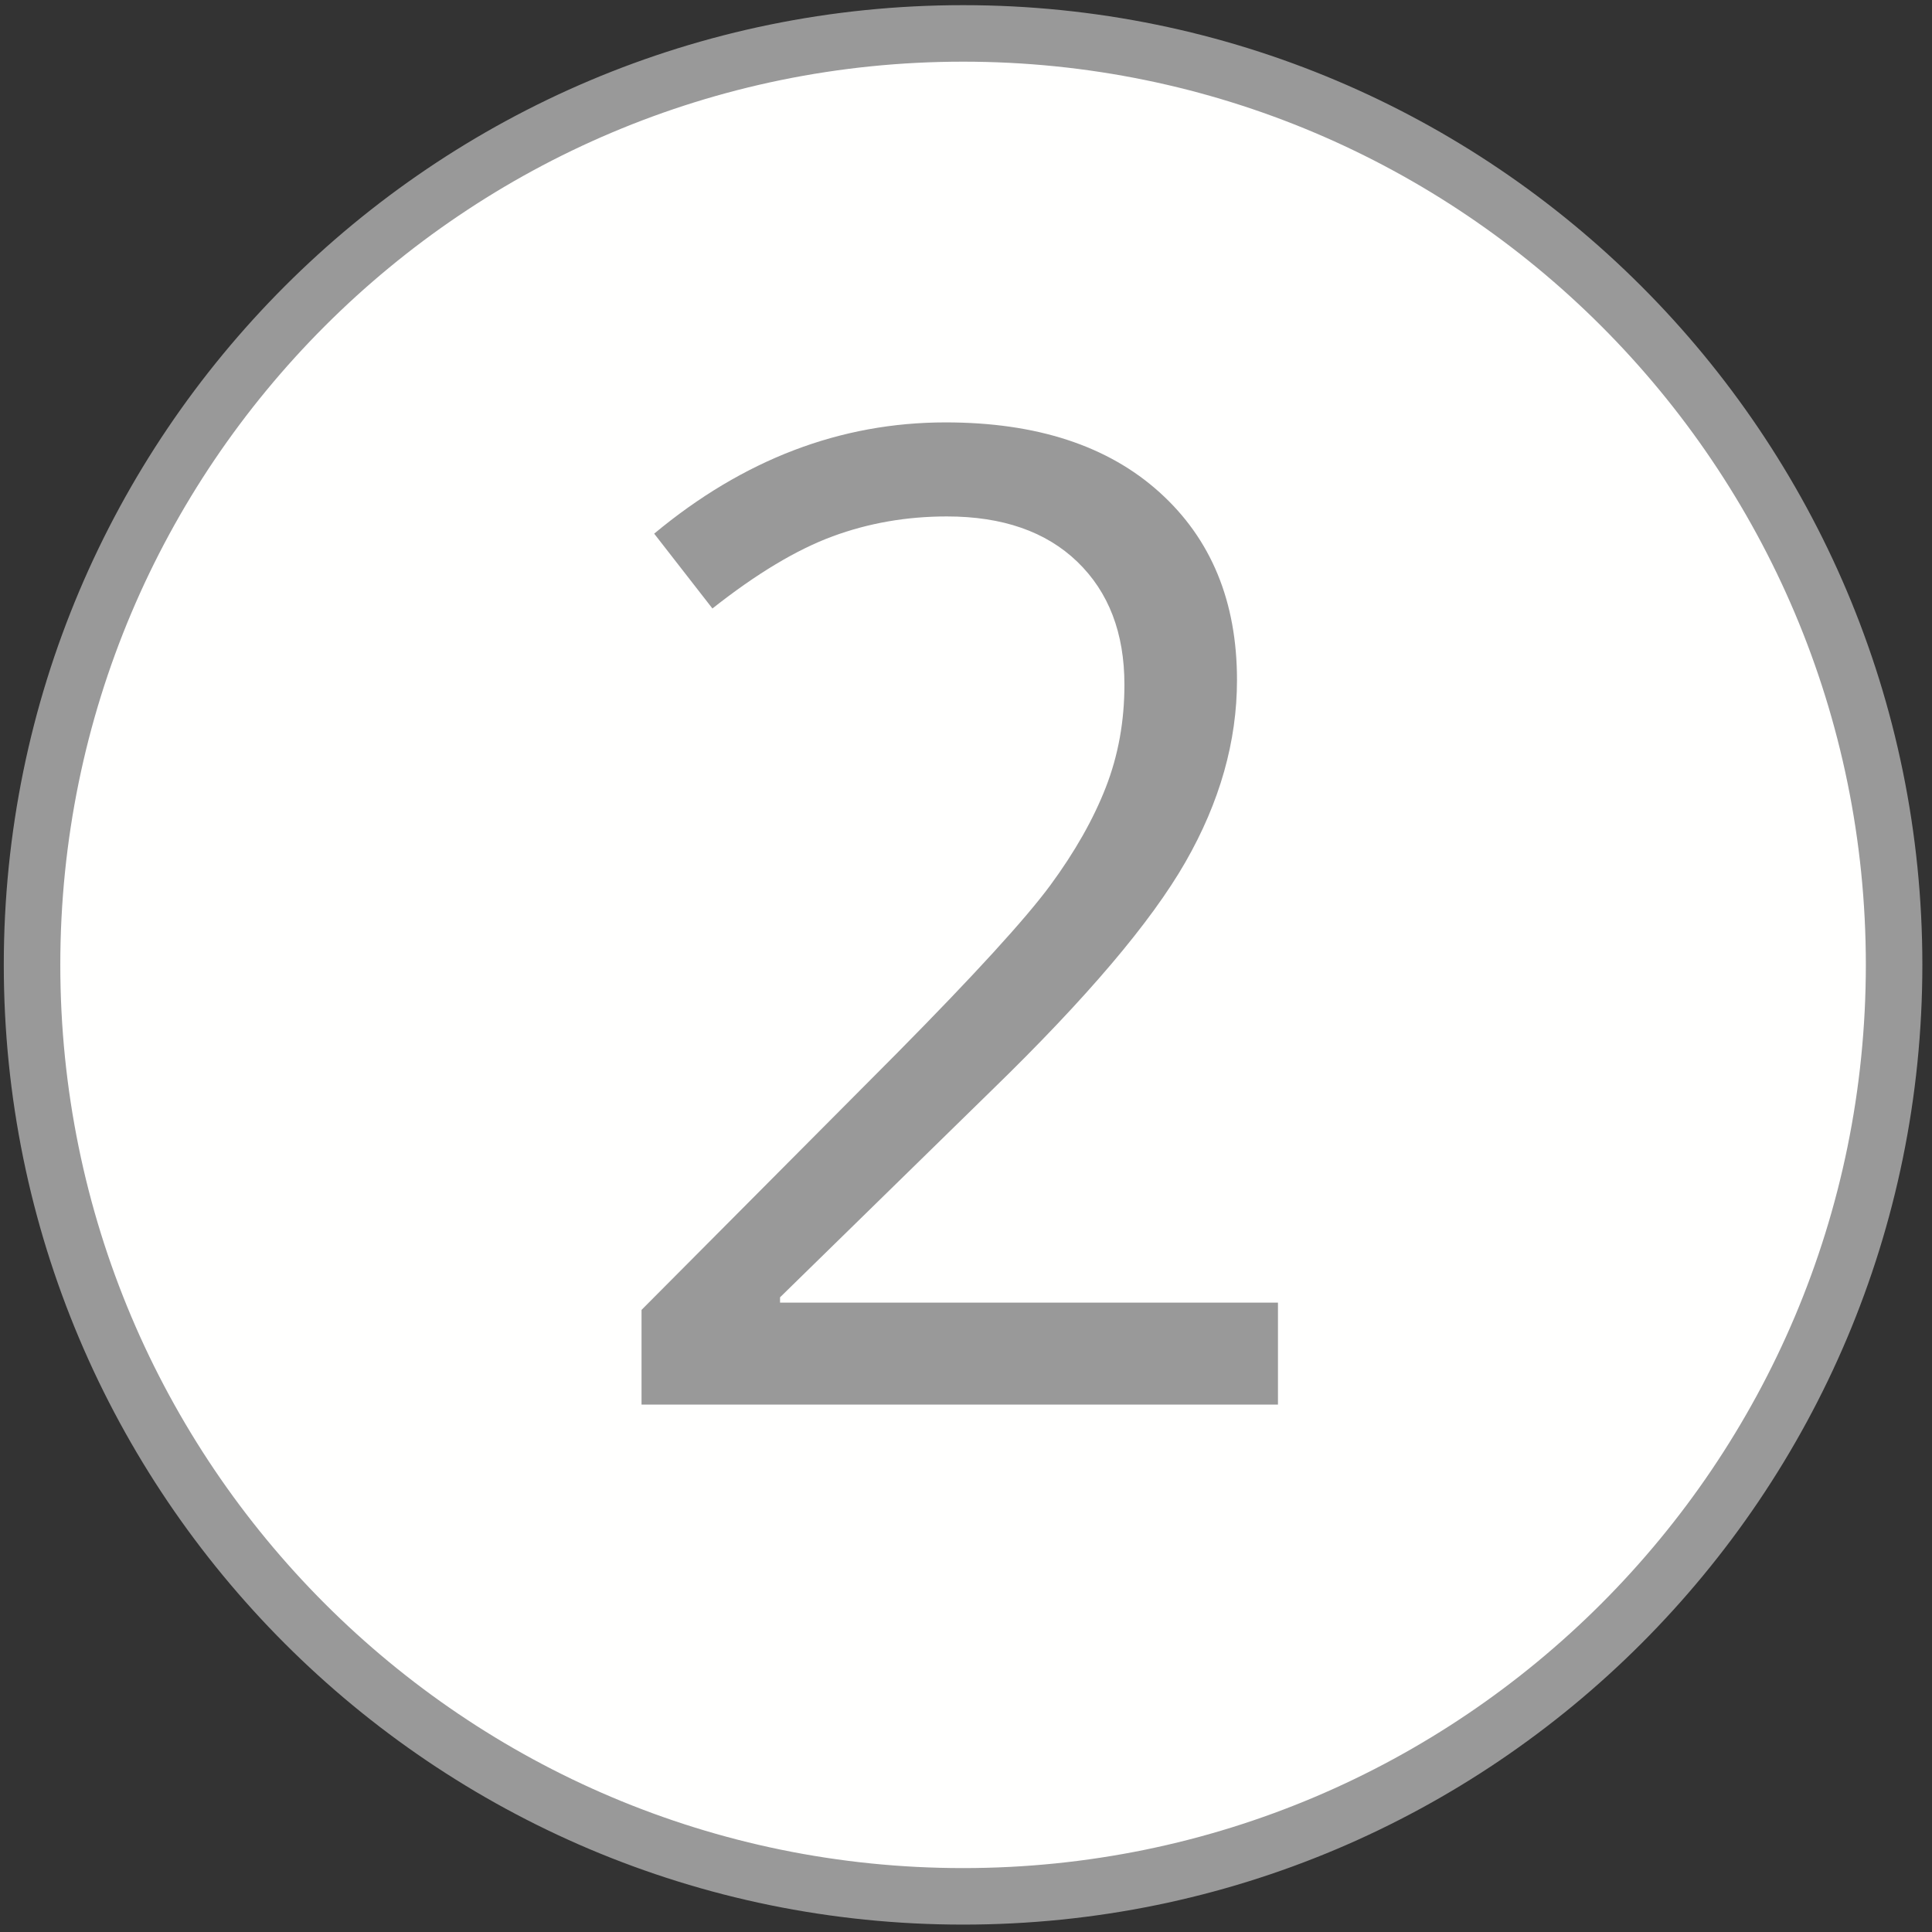
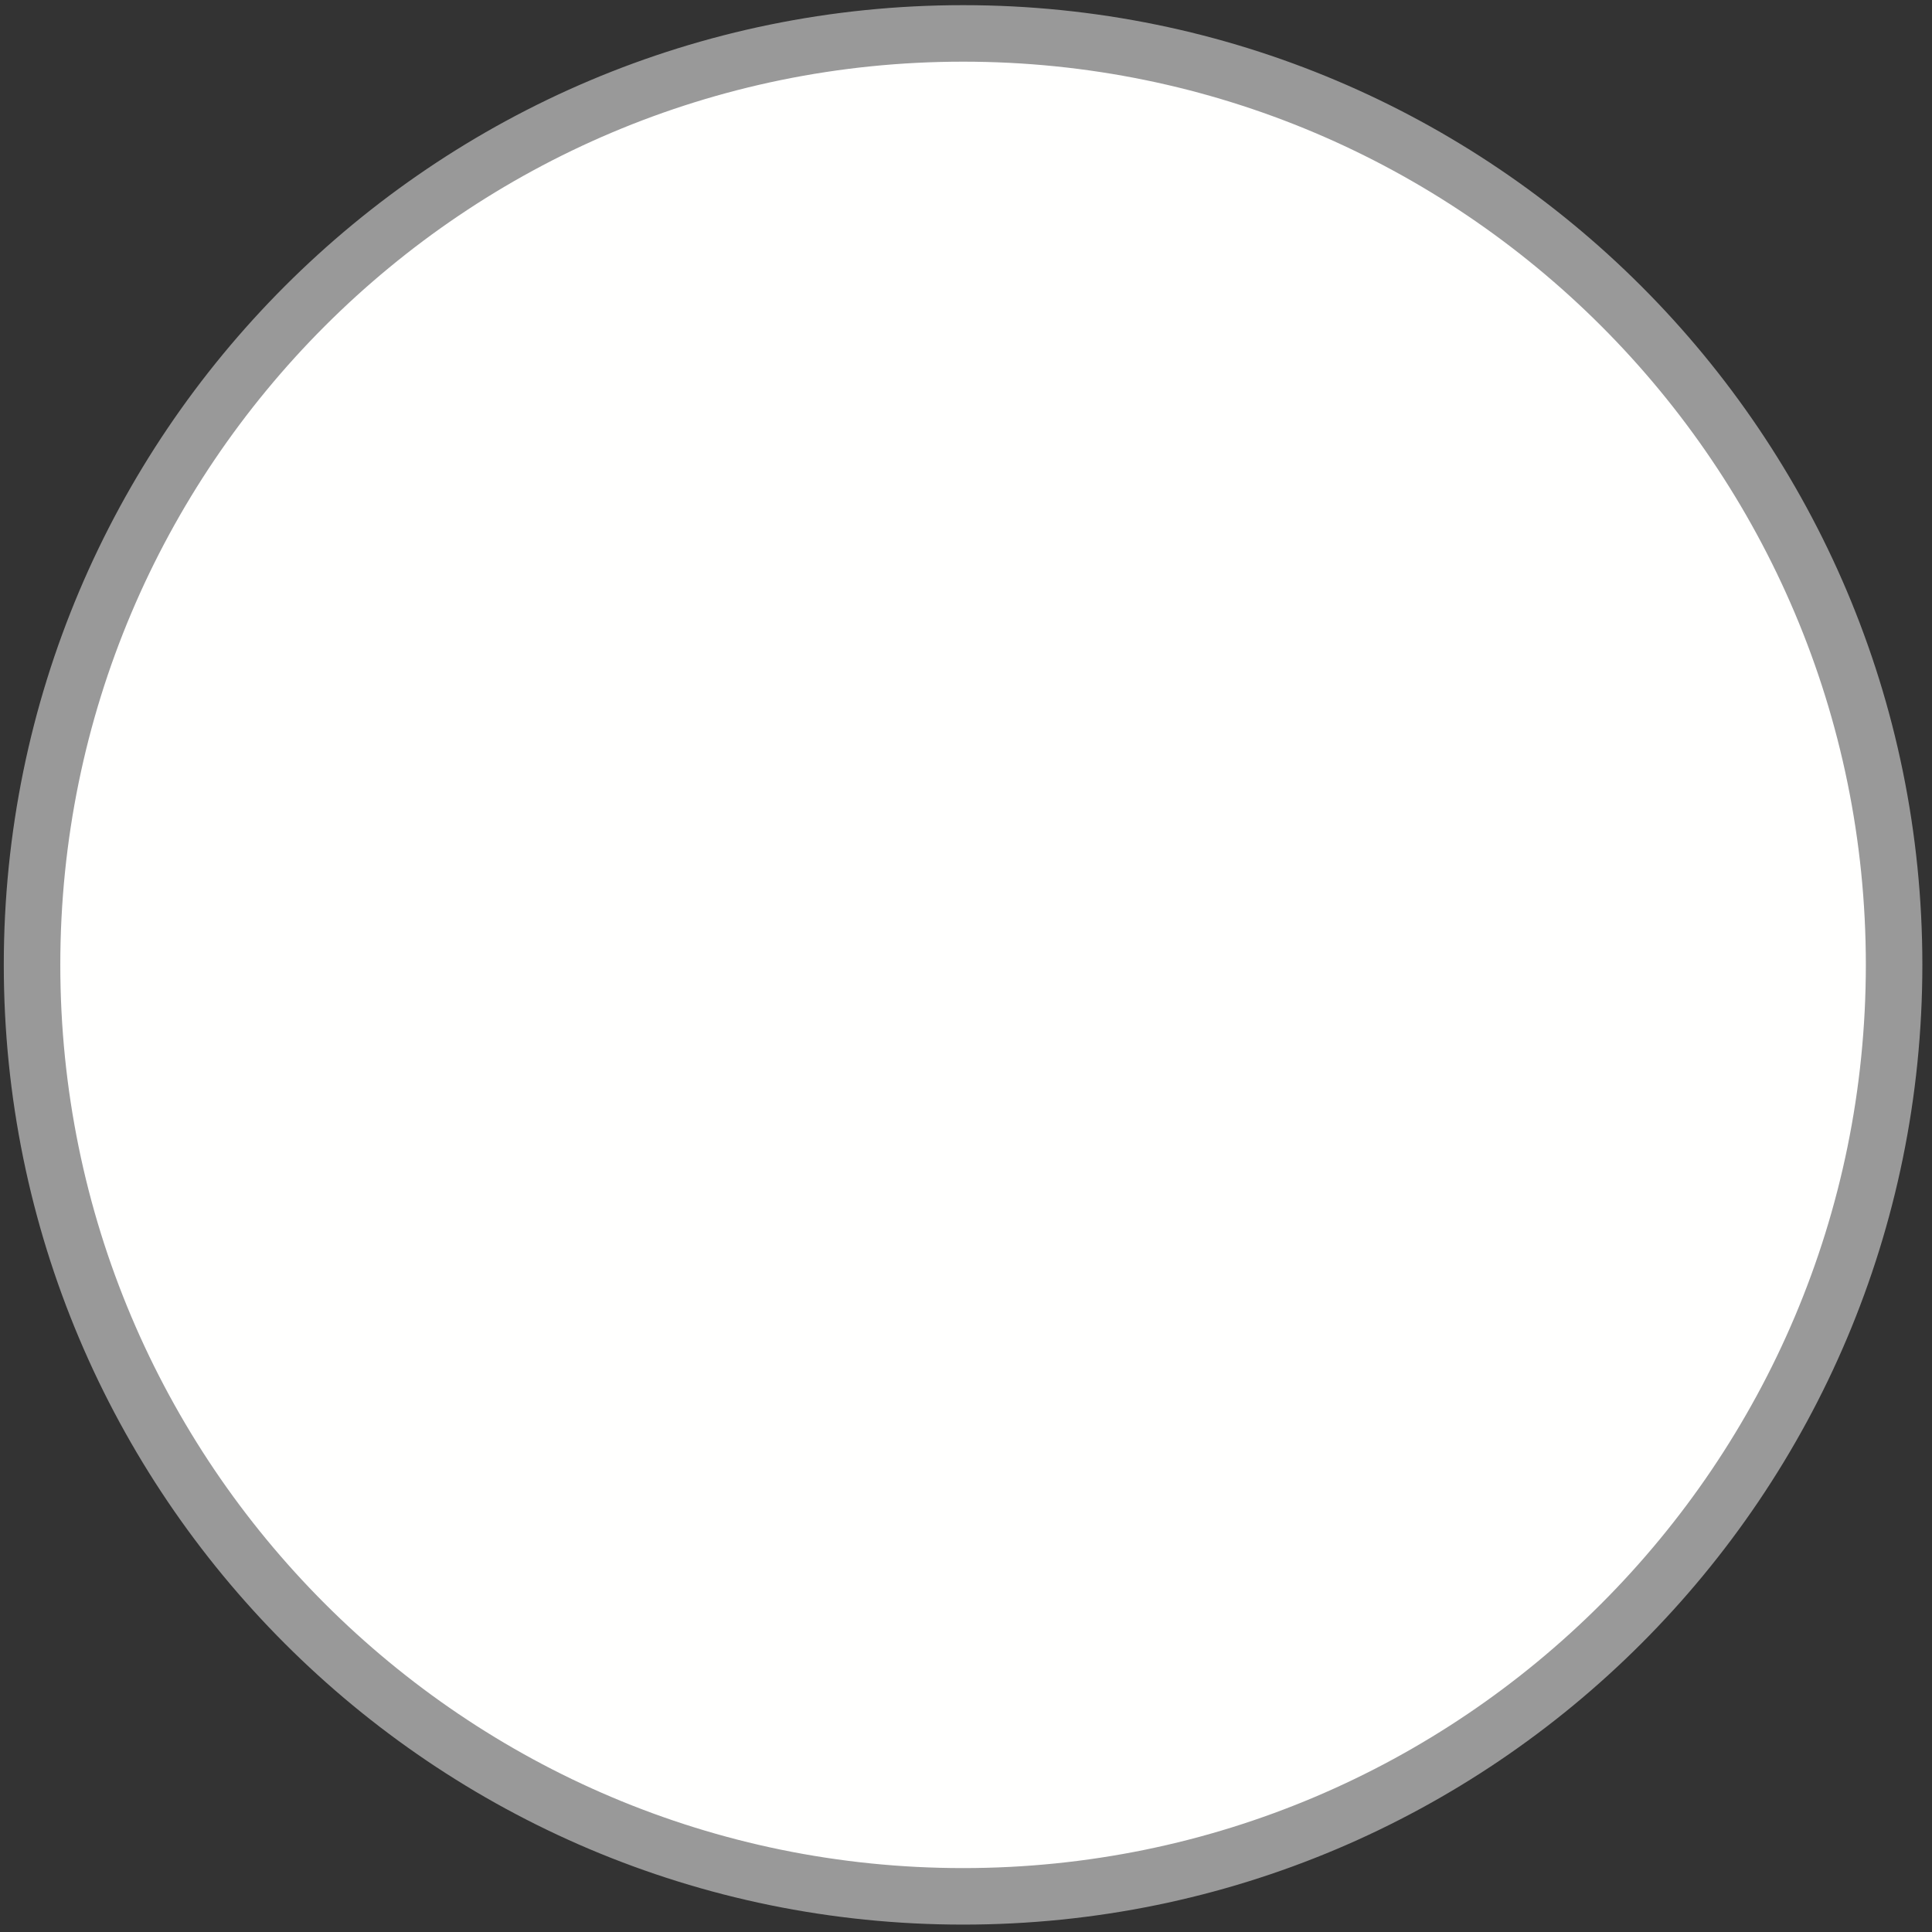
<svg xmlns="http://www.w3.org/2000/svg" width="68" height="68" viewBox="0 0 68 68">
  <rect x="0" y="0" width="68" height="68" fill="#333333" stroke="none" />
  <path fill="#FFFFFE" stroke="#999" stroke-width="1.989" stroke-linecap="round" stroke-linejoin="round" stroke-miterlimit="10" d="M66.666 33.958c0 18.11-14.672 32.787-32.768 32.787-18.1 0-32.77-14.678-32.77-32.787 0-18.104 14.67-32.782 32.77-32.782 18.096 0 32.768 14.678 32.768 32.782z" />
-   <path fill="#999" d="M44.98 49.437h-22.4v-3.333l8.975-9.02c2.735-2.767 4.538-4.74 5.41-5.922.868-1.18 1.52-2.33 1.956-3.45.437-1.12.655-2.323.655-3.613 0-1.82-.553-3.26-1.656-4.325s-2.636-1.597-4.593-1.597c-1.415 0-2.755.233-4.02.7s-2.678 1.312-4.232 2.54l-2.05-2.634c3.138-2.61 6.557-3.916 10.256-3.916 3.202 0 5.712.82 7.53 2.46 1.818 1.64 2.727 3.842 2.727 6.608 0 2.16-.605 4.297-1.816 6.41-1.212 2.114-3.48 4.787-6.807 8.02l-7.46 7.296v.187H44.98v3.587z" />
</svg>